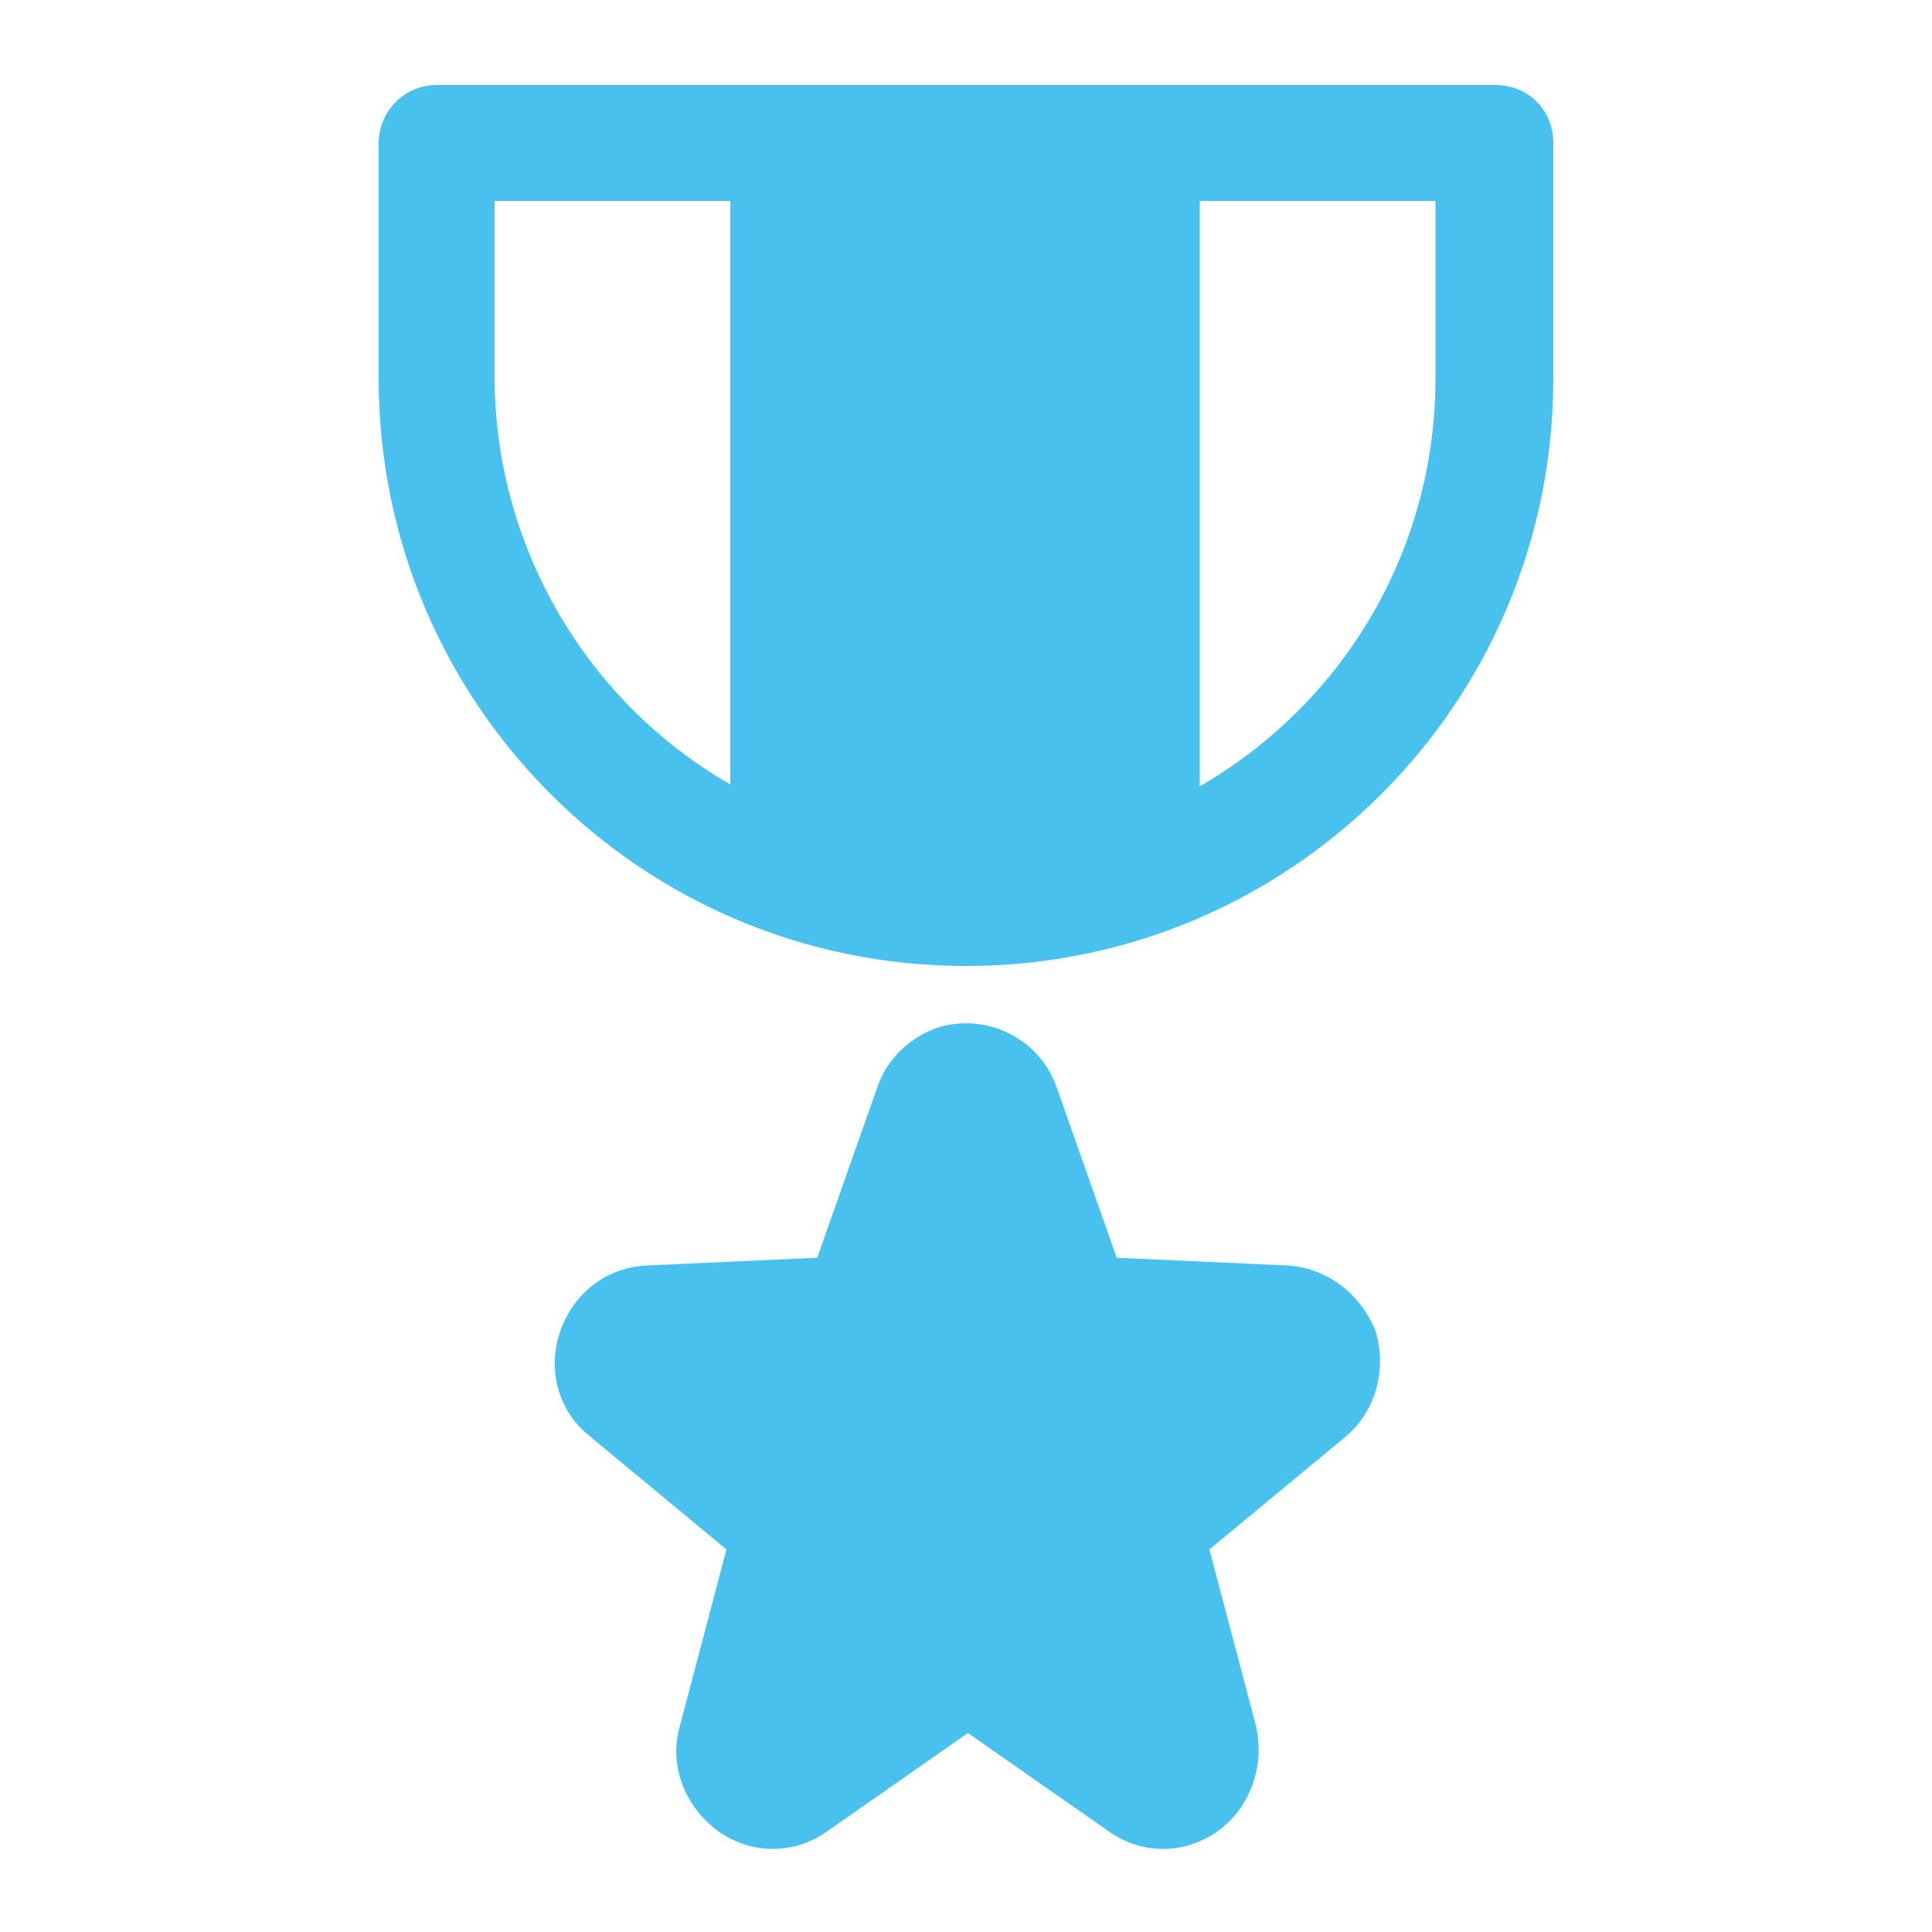
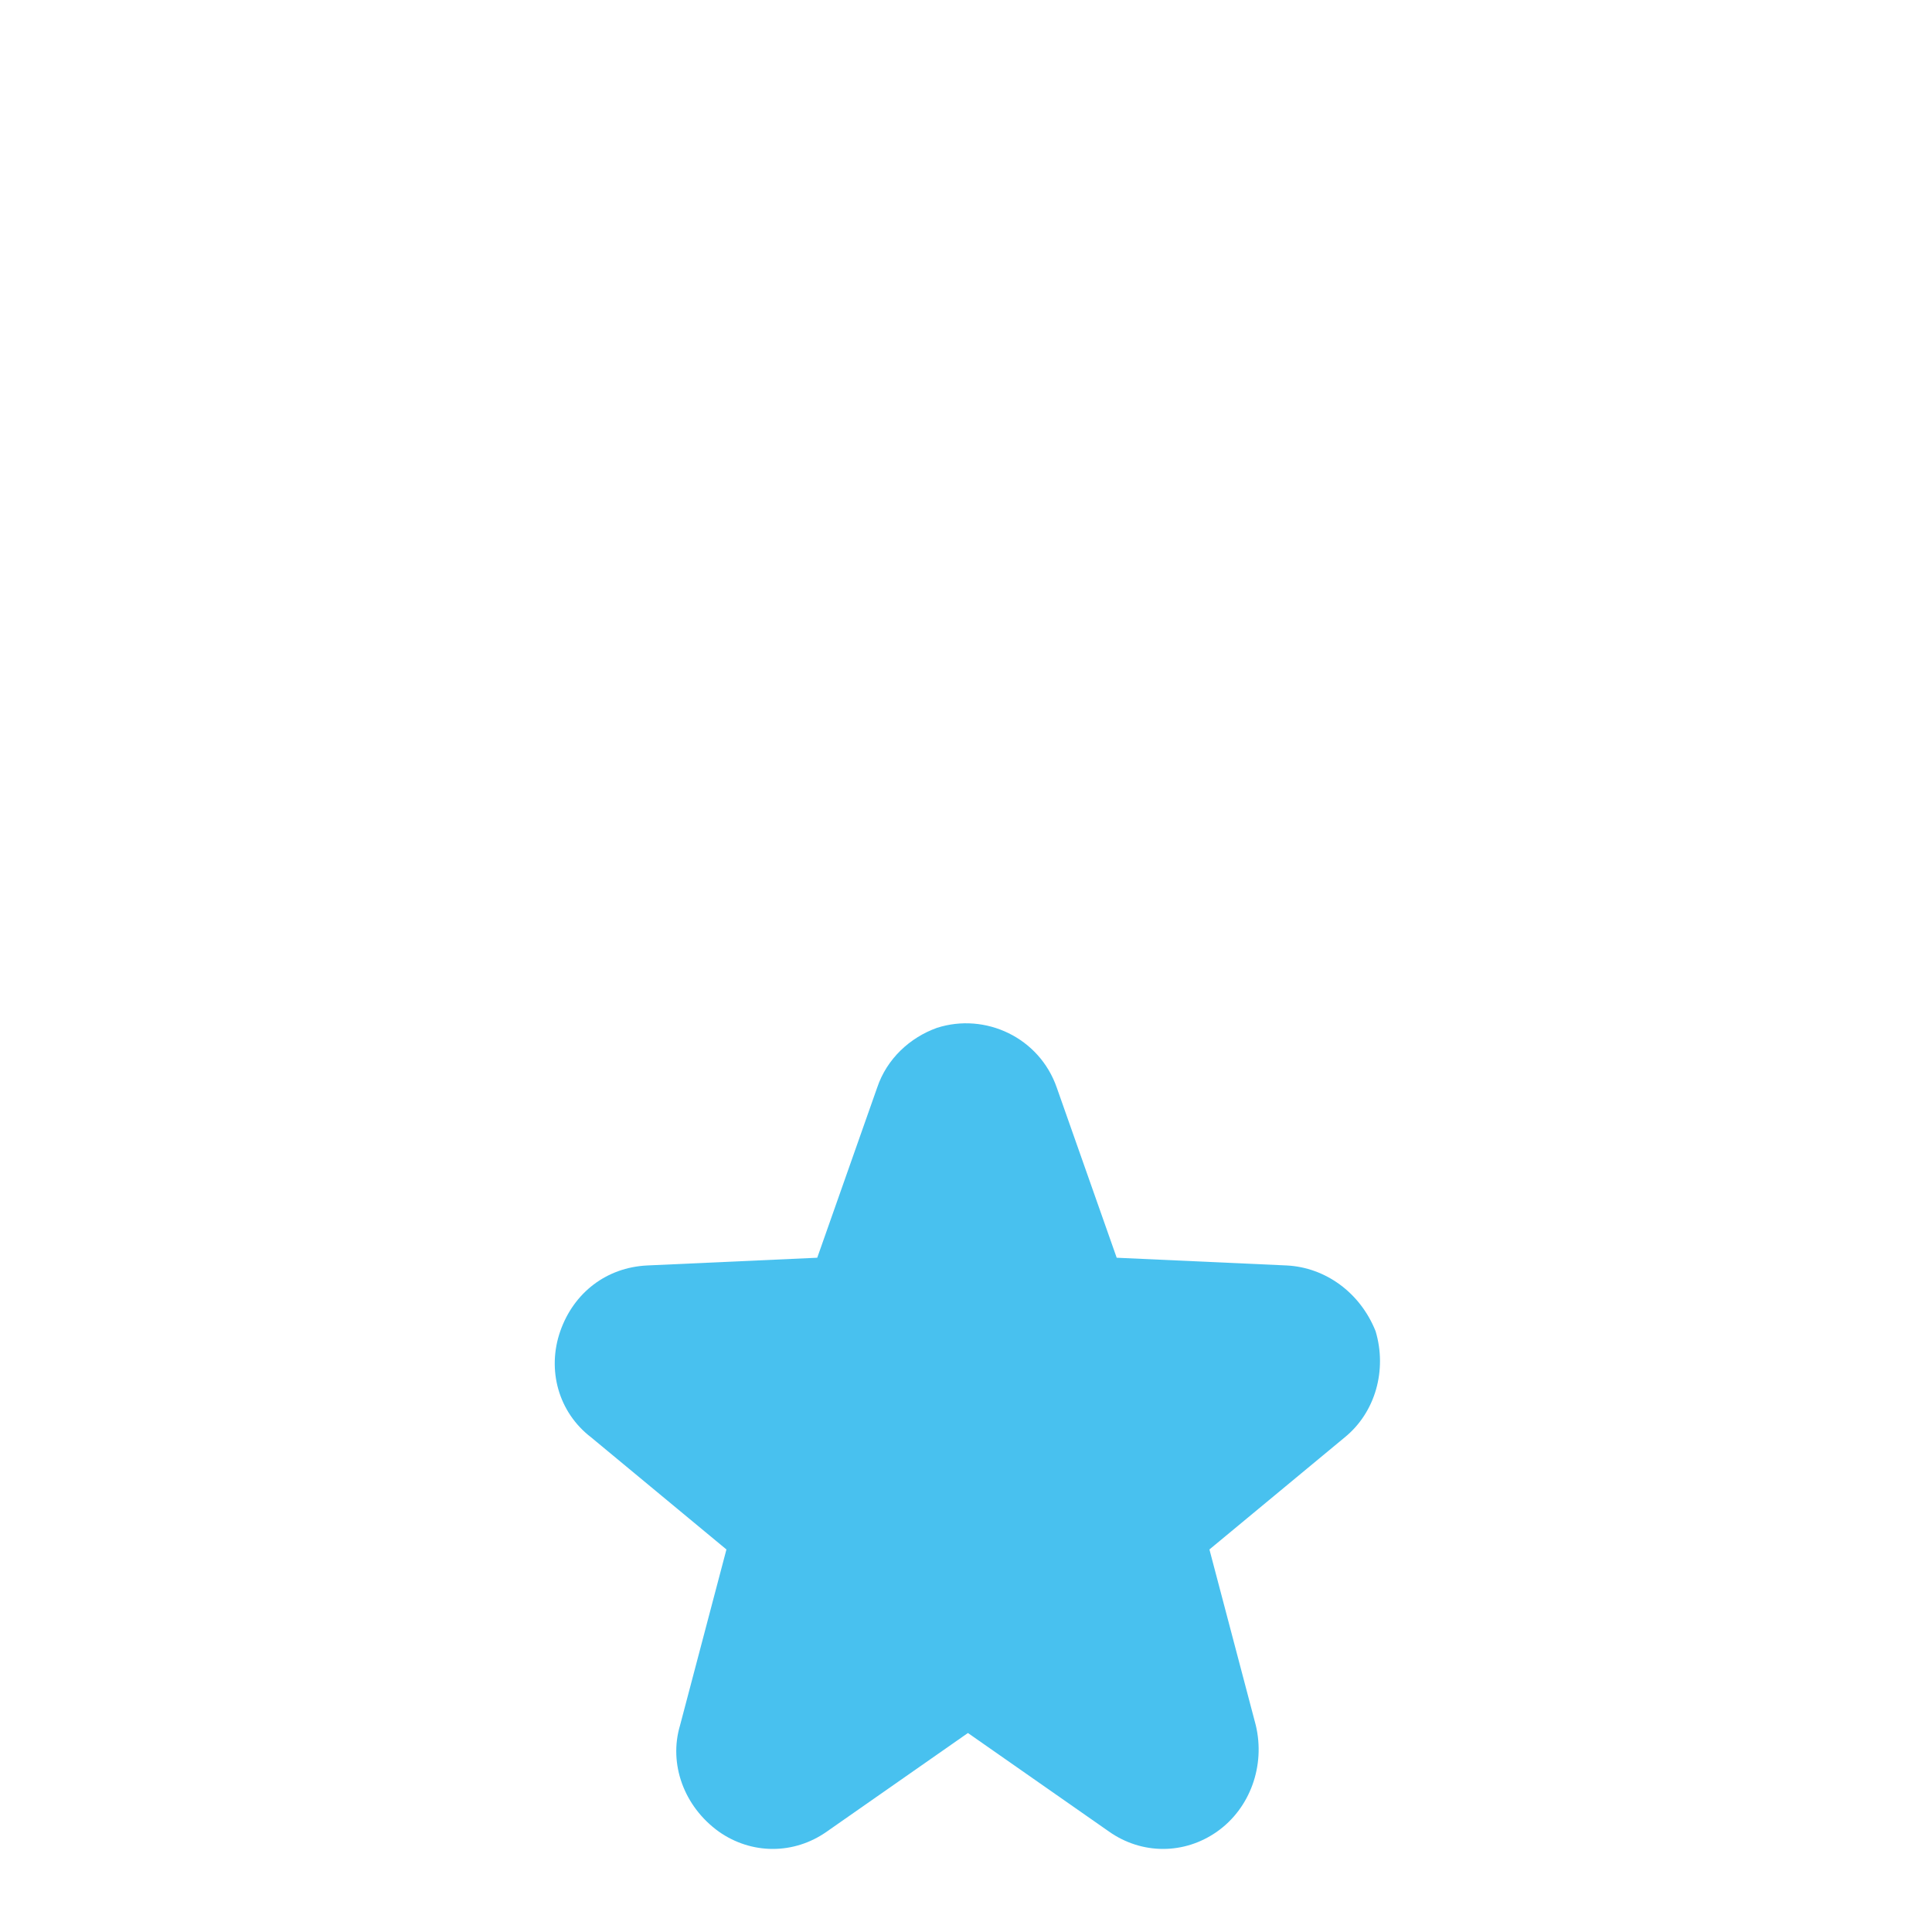
<svg xmlns="http://www.w3.org/2000/svg" id="Layer_1" x="0px" y="0px" viewBox="0 0 100 100" style="enable-background:new 0 0 100 100;" xml:space="preserve">
  <style type="text/css">	.st0{fill:#48C1EF;}	.st1{fill:none;}	.st2{fill:#FFFFFF;}	.st3{fill:none;stroke:#FFFFFF;stroke-width:8;stroke-linecap:round;stroke-linejoin:round;}	.st4{fill-rule:evenodd;clip-rule:evenodd;fill:#020203;}	.st5{fill-rule:evenodd;clip-rule:evenodd;fill:#2C5AA6;}	.st6{fill-rule:evenodd;clip-rule:evenodd;fill:#29ABE3;}</style>
  <g id="Layer_2_00000161627395510569036710000011794071958584086687_">
    <g id="Interface-Solid">
      <g id="interface-solid-award-star">
-         <path class="st1" d="M25.7,19.6c0,8.7,4.6,16.7,12.2,21.1V10.4H25.7V19.6z" />
-         <path class="st1" d="M62.2,40.6c7.5-4.3,12.2-12.4,12.2-21.1v-9.1H62.2V40.6z" />
+         <path class="st1" d="M25.7,19.6V10.4H25.7V19.6z" />
        <path class="st0" d="M66.6,65.5l-8.8-0.4l-3.1-8.8c-0.9-2.6-3.7-3.9-6.2-3.1c-1.4,0.5-2.6,1.6-3.1,3.1l-3.1,8.8l-8.8,0.4    c-2.1,0.1-3.8,1.4-4.5,3.4c-0.7,2-0.1,4.2,1.6,5.5l7,5.8l-2.4,9.1c-0.6,2,0.2,4.2,2,5.5c1.7,1.2,3.9,1.2,5.6,0l7.3-5.1l7.3,5.1    c1.7,1.2,3.9,1.2,5.6,0c1.7-1.2,2.5-3.4,2-5.5l-2.4-9.1l7-5.8c1.6-1.3,2.2-3.5,1.6-5.5C70.4,66.9,68.6,65.6,66.6,65.5z" />
-         <path class="st0" d="M77.4,4.4H22.6c-1.7,0-3,1.4-3,3c0,0,0,0,0,0v12.2C19.6,36.4,33.2,50,50,50s30.4-13.6,30.4-30.4V7.4    C80.4,5.7,79.1,4.4,77.4,4.4C77.4,4.4,77.4,4.4,77.4,4.4z M37.8,40.6c-7.5-4.3-12.2-12.4-12.2-21.1v-9.1h12.2V40.6z M74.3,19.6    c0,8.7-4.6,16.7-12.2,21.1V10.4h12.2V19.6z" />
      </g>
    </g>
  </g>
</svg>